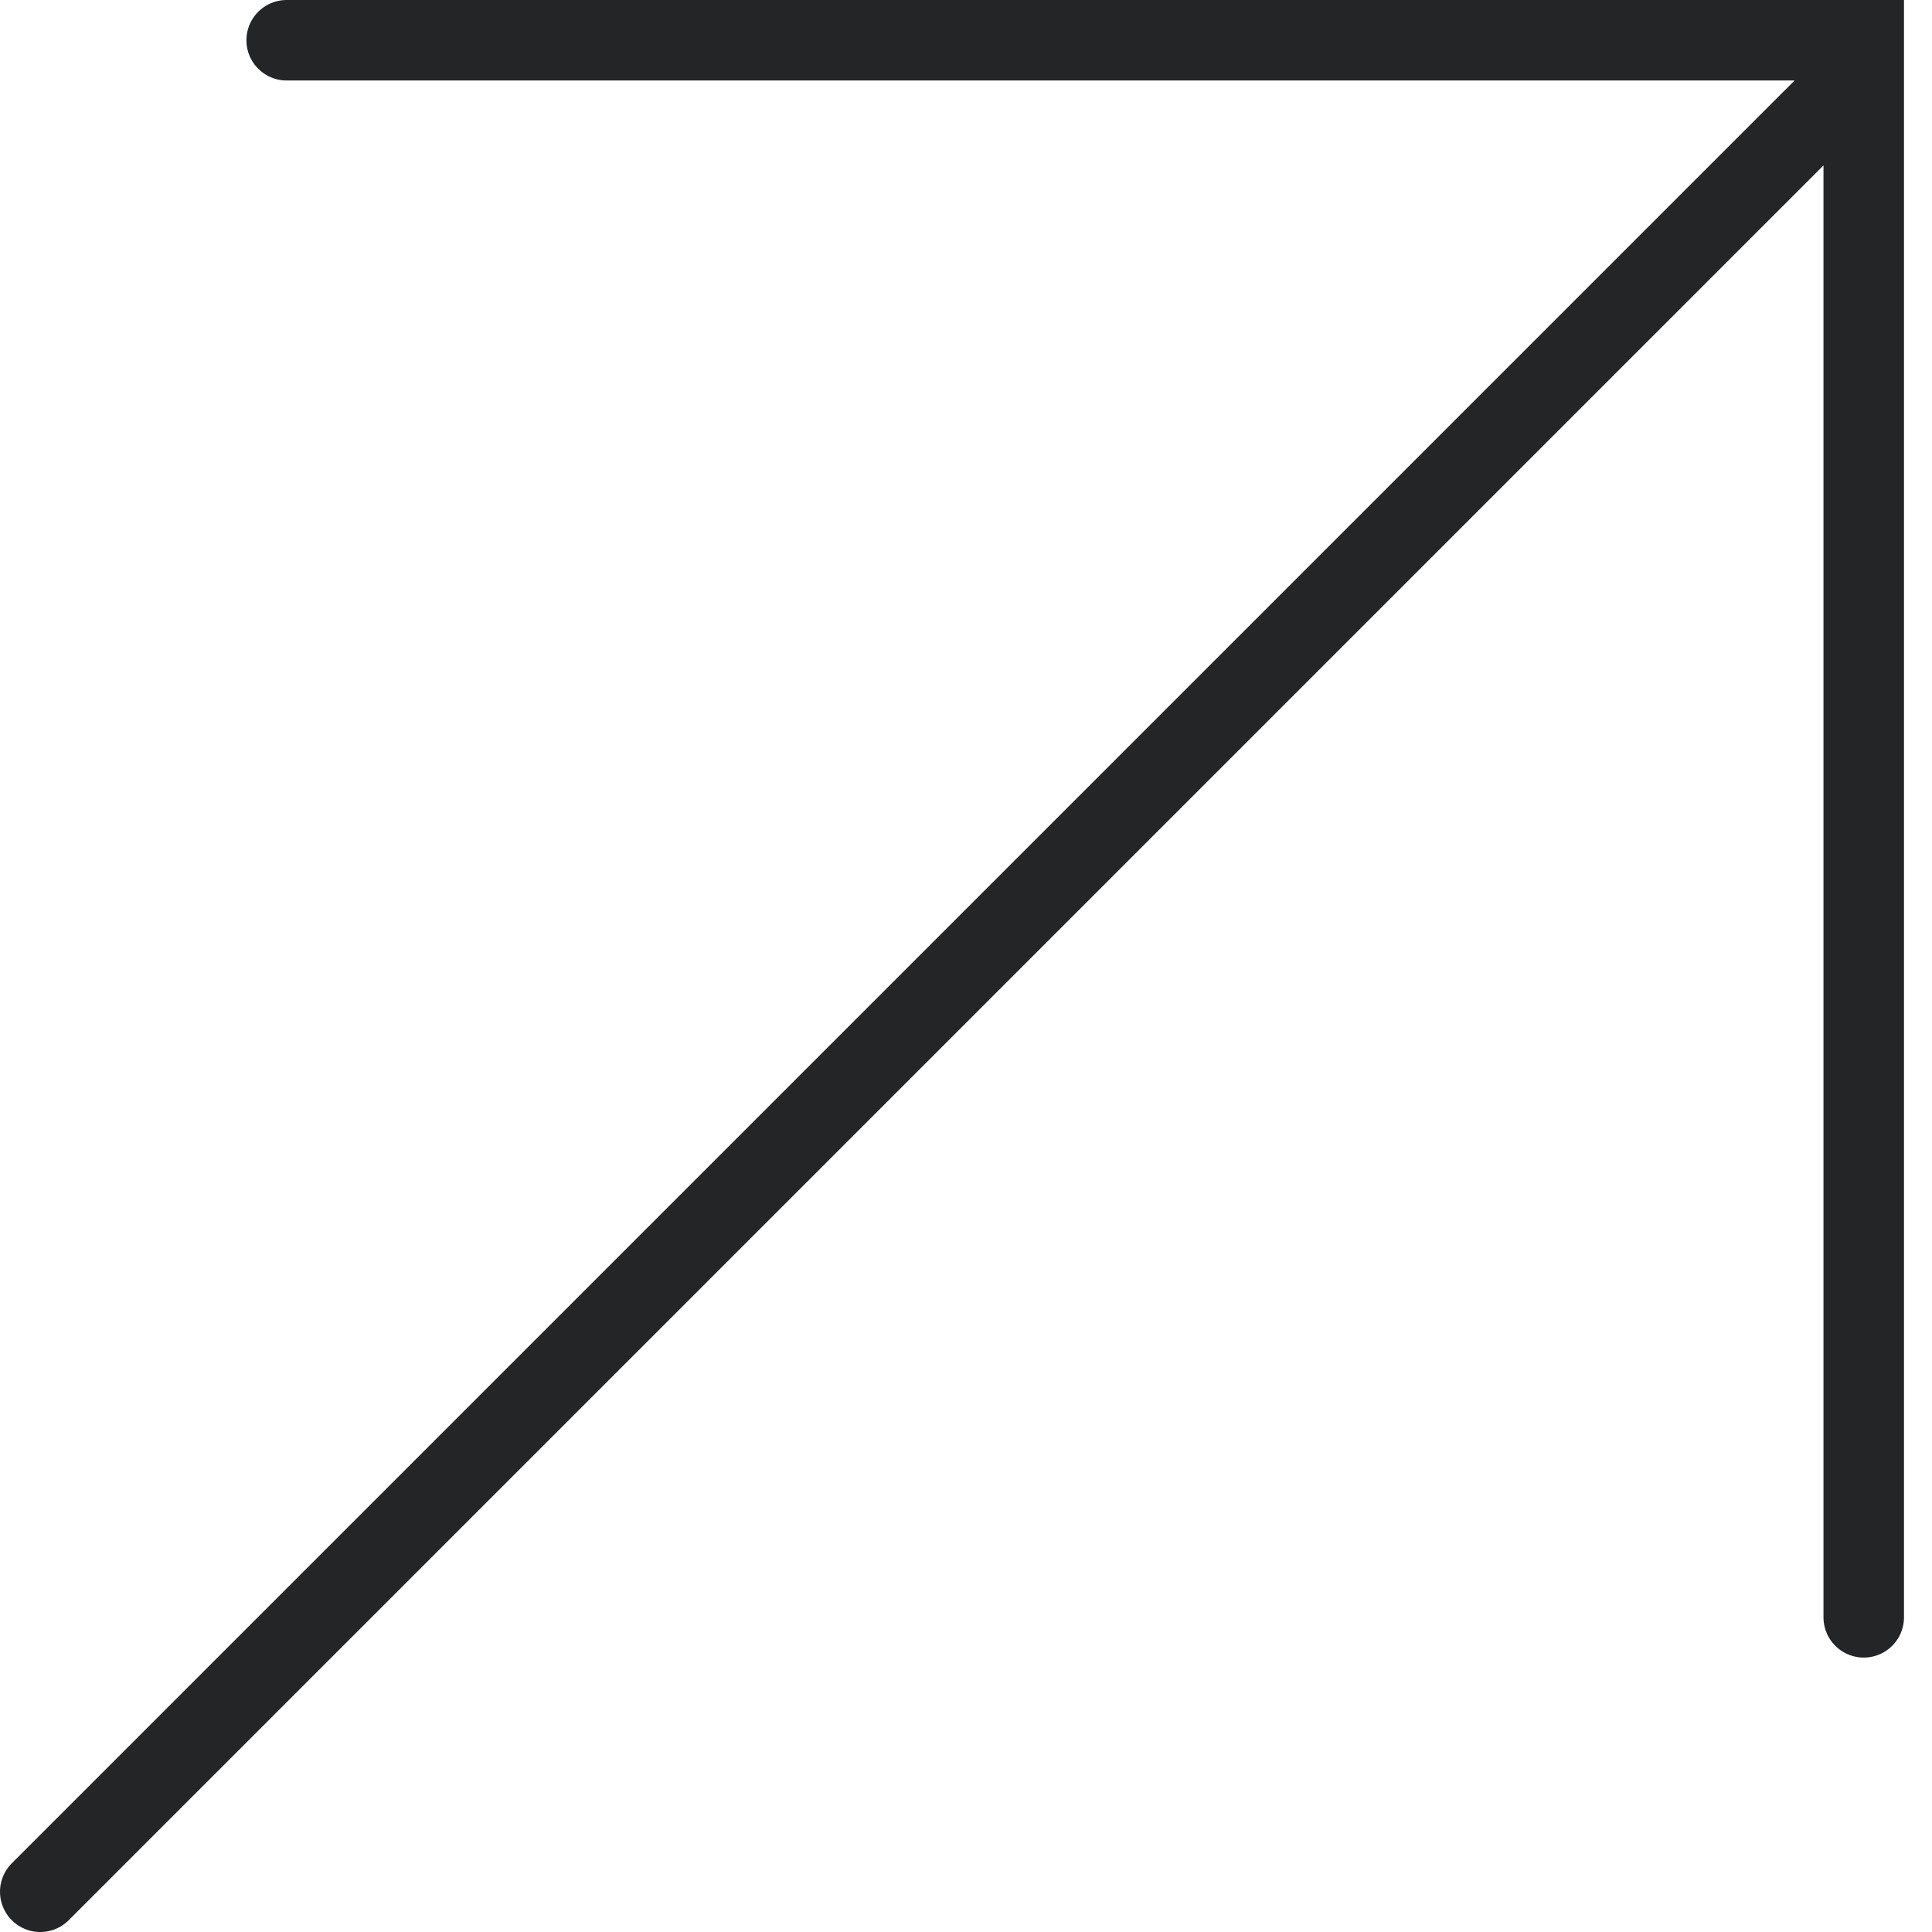
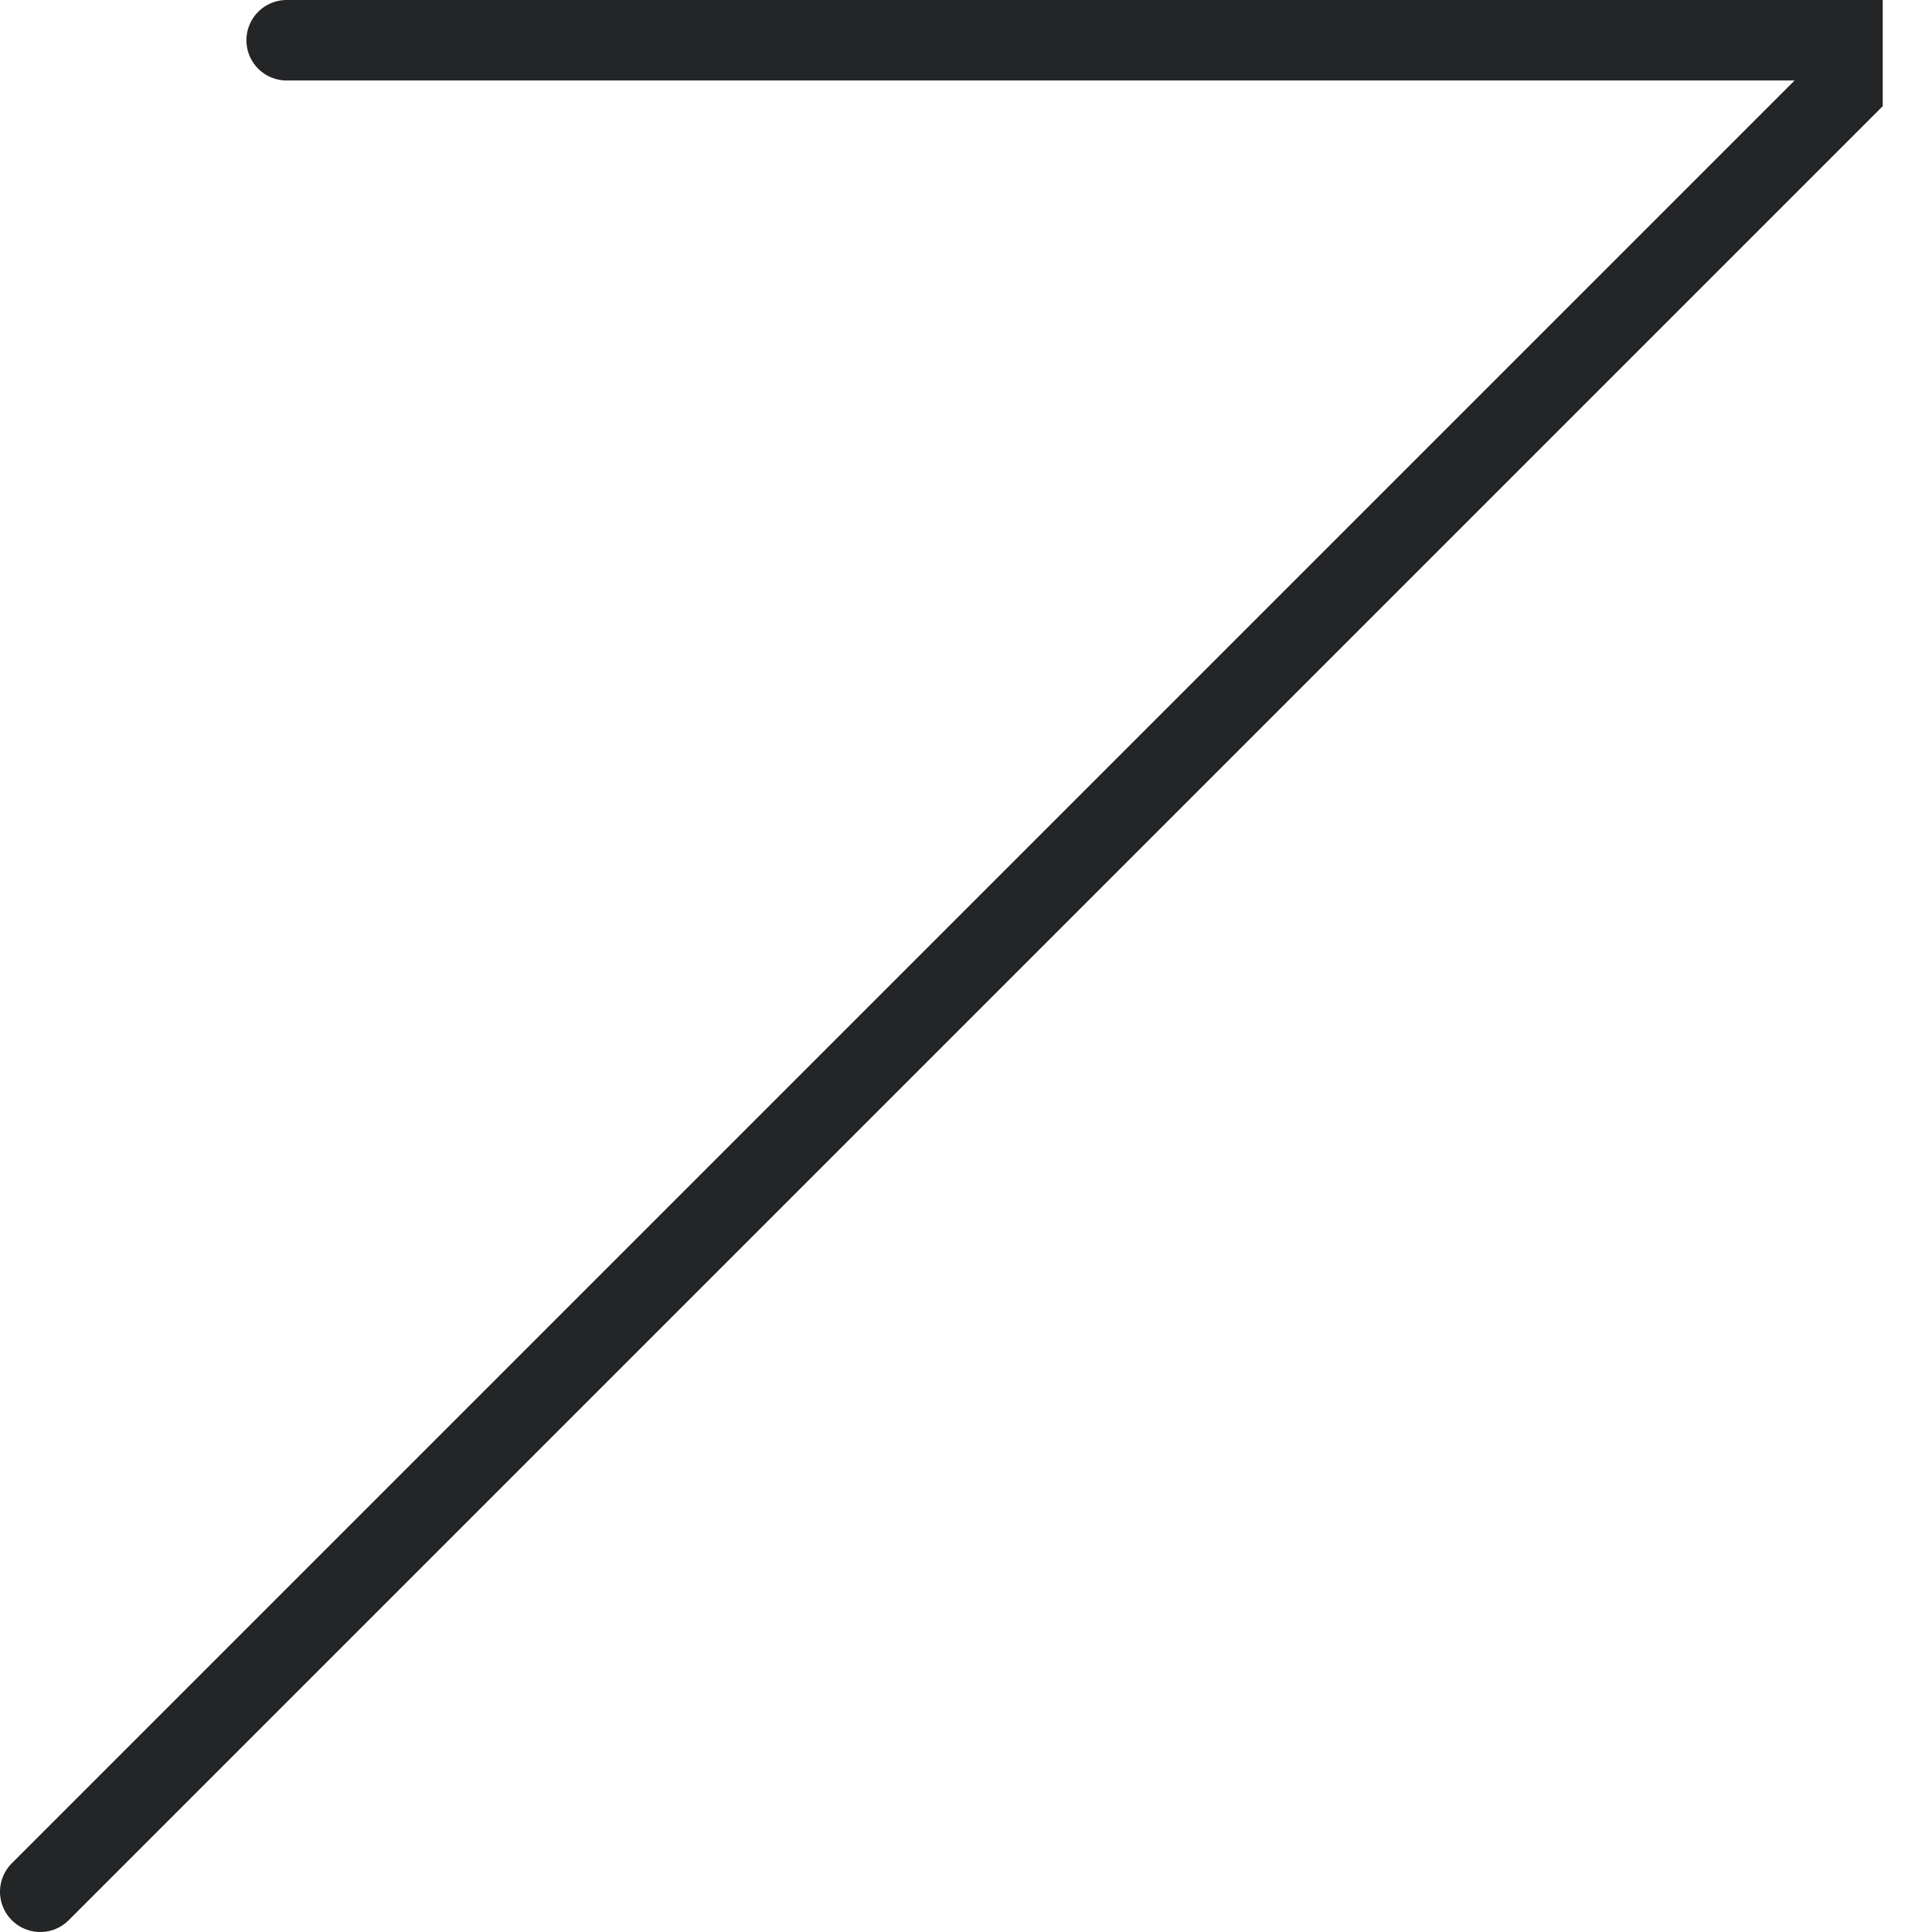
<svg xmlns="http://www.w3.org/2000/svg" width="48" height="48" viewBox="0 0 48 48" fill="none">
-   <path d="M1 47L45.776 2.224M46.304 40.182V1L7.122 1" stroke="#242527" stroke-width="2" stroke-linecap="round" />
+   <path d="M1 47L45.776 2.224V1L7.122 1" stroke="#242527" stroke-width="2" stroke-linecap="round" />
</svg>